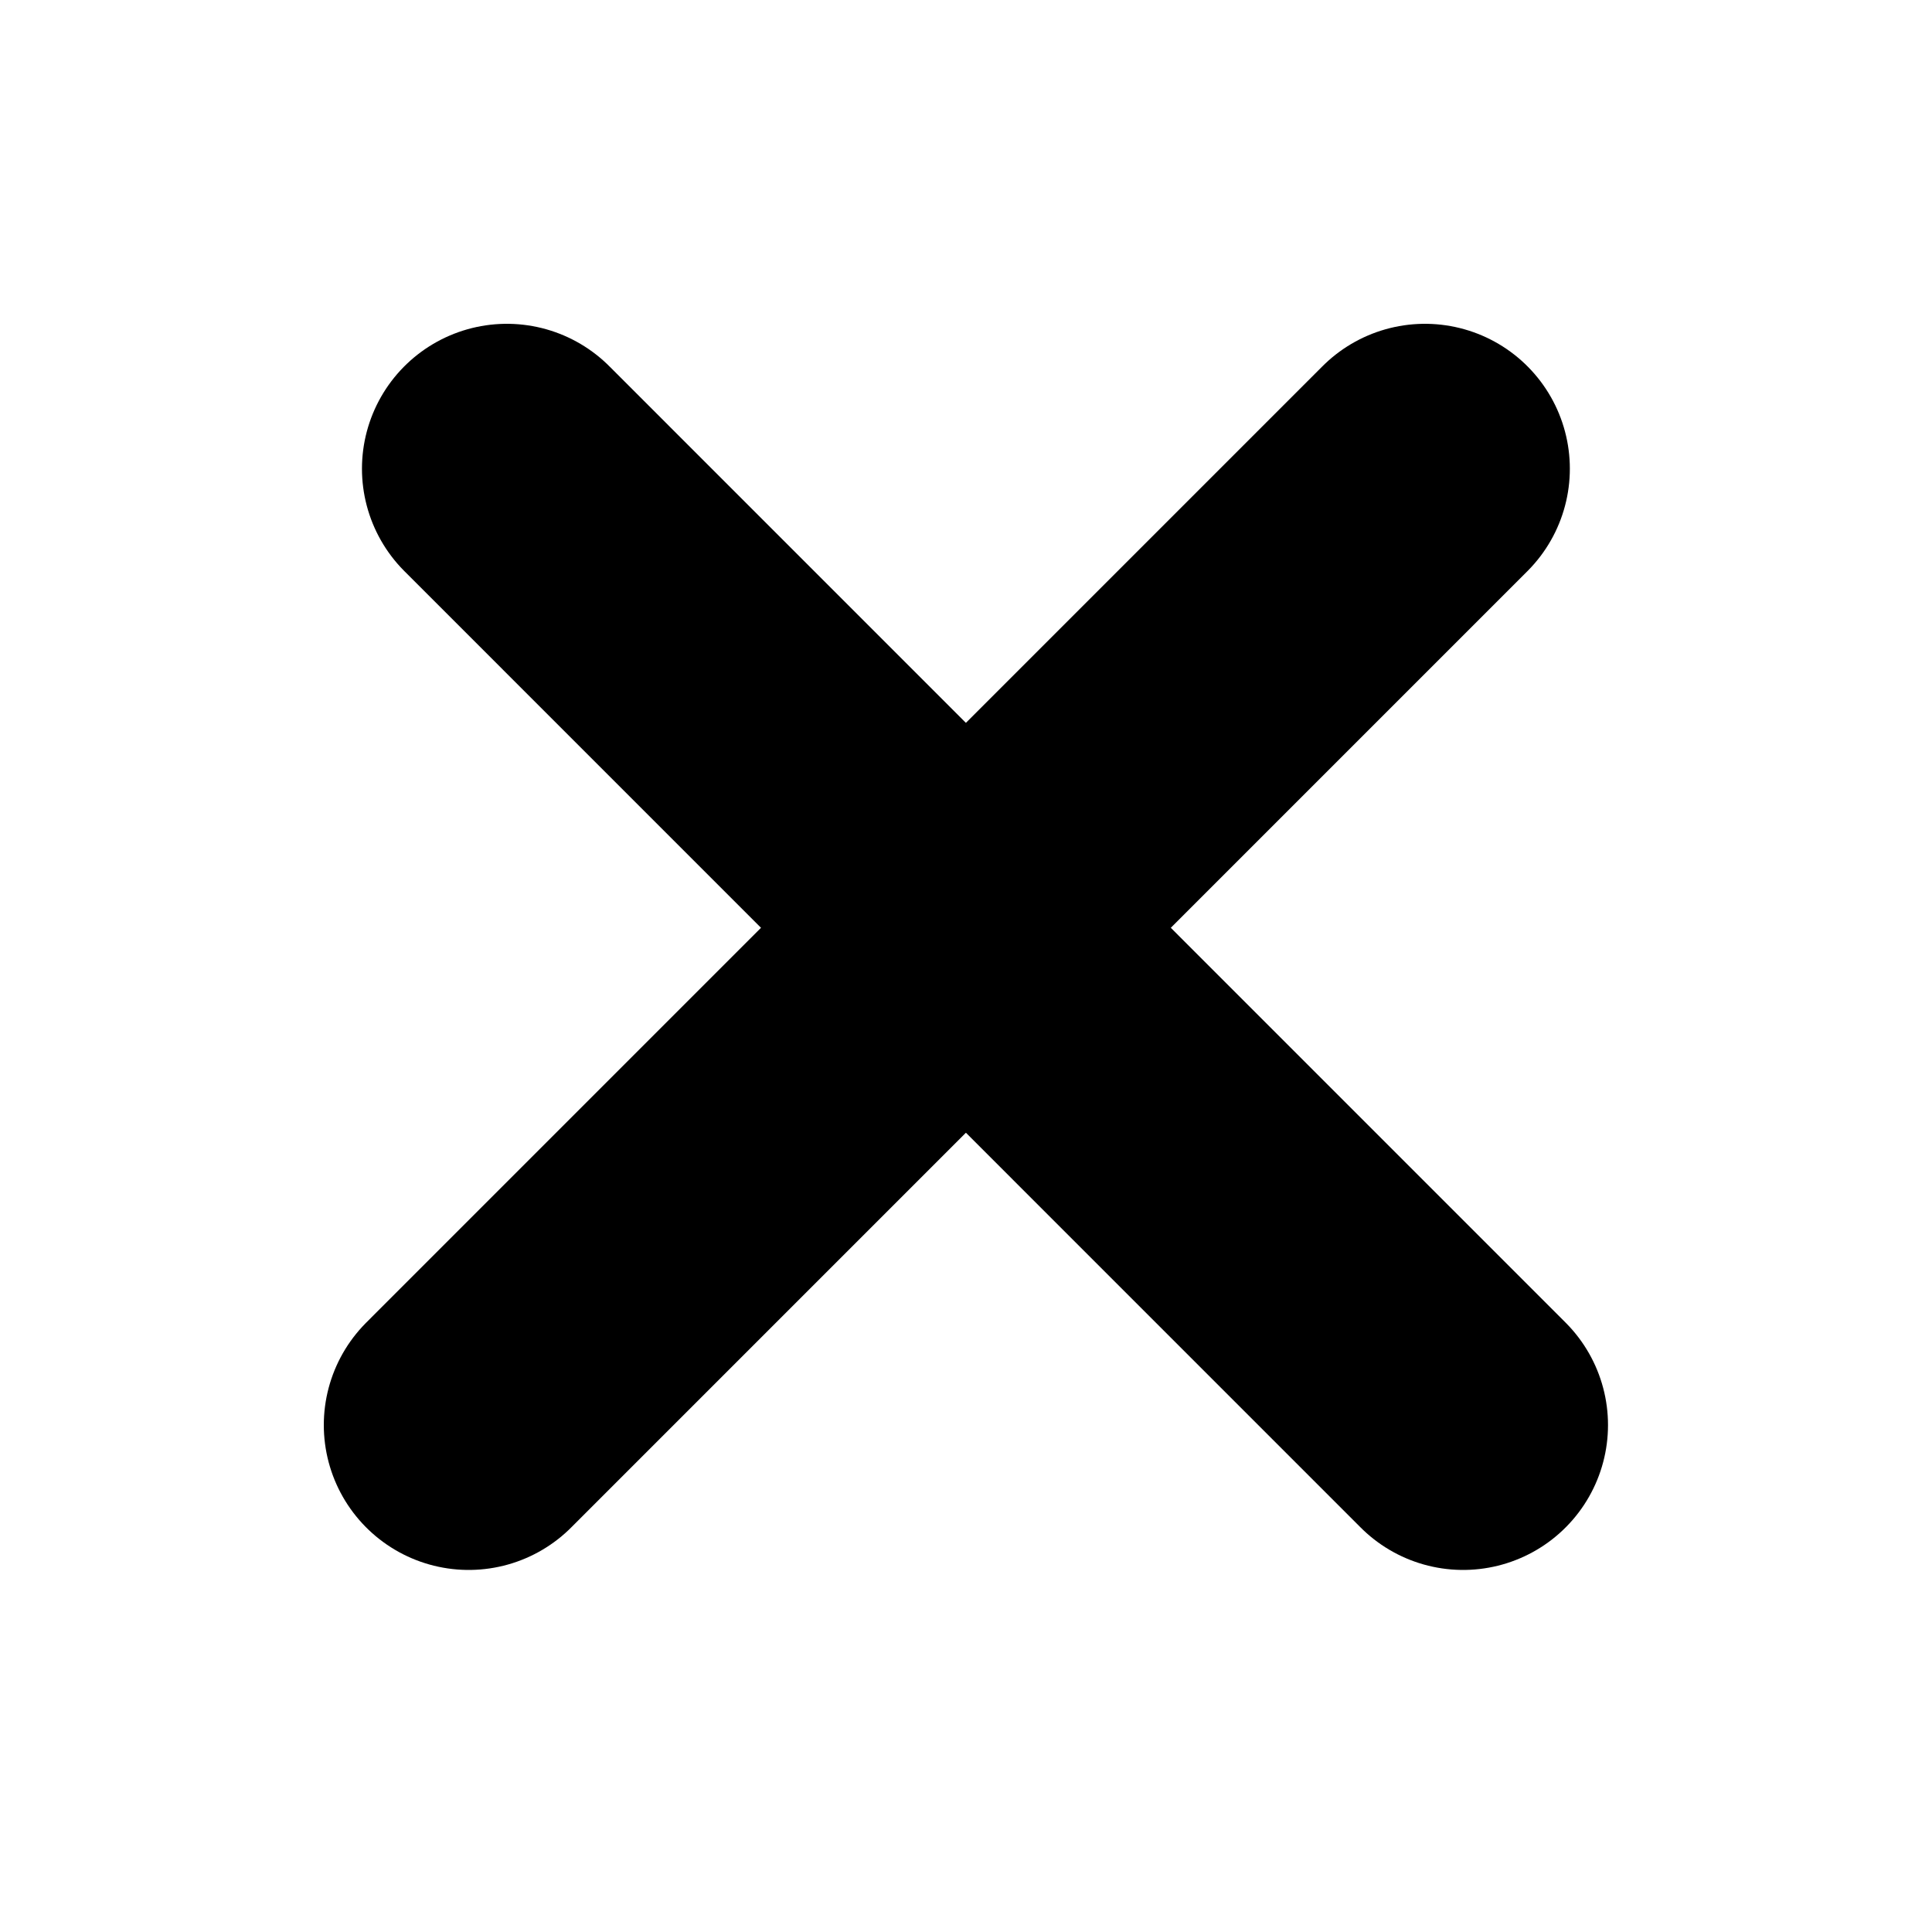
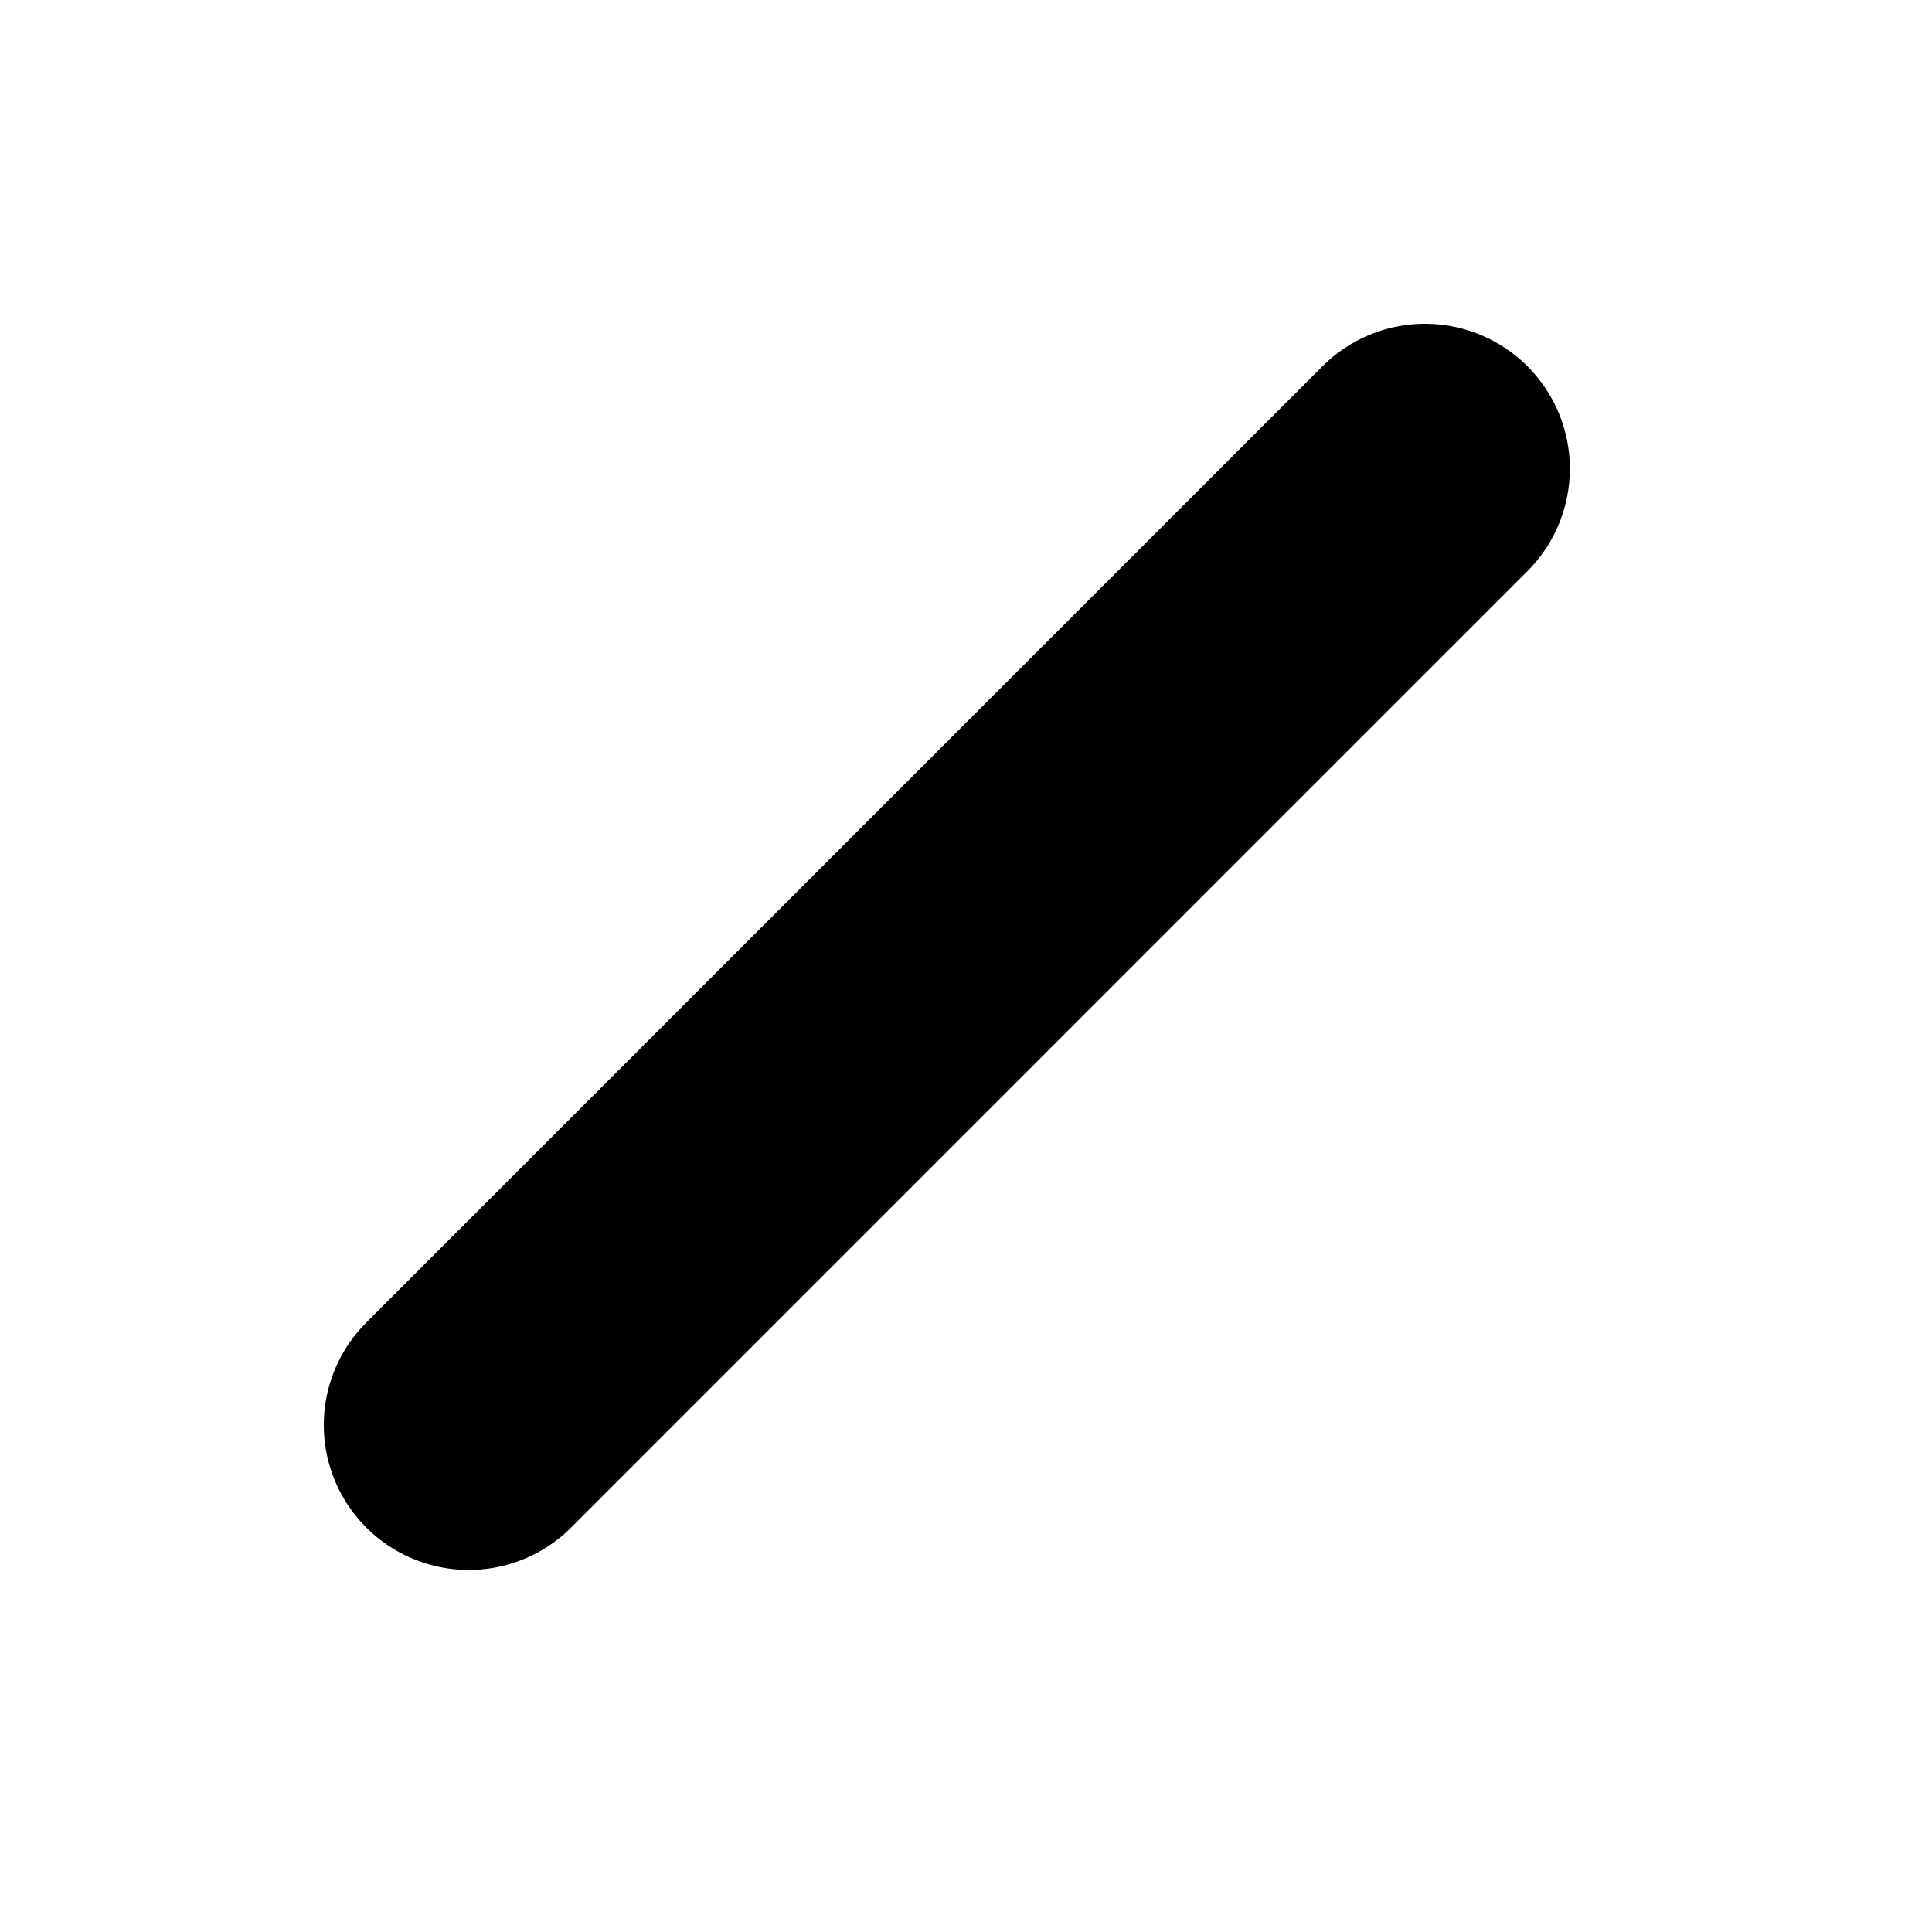
<svg xmlns="http://www.w3.org/2000/svg" width="20" height="20" viewBox="0 0 20 20" fill="none">
-   <path d="M5.247 4.852L15.146 14.752" stroke="black" stroke-width="3" stroke-linecap="round" stroke-linejoin="round" />
  <path d="M14.751 4.852L4.852 14.752" stroke="black" stroke-width="3" stroke-linecap="round" stroke-linejoin="round" />
</svg>